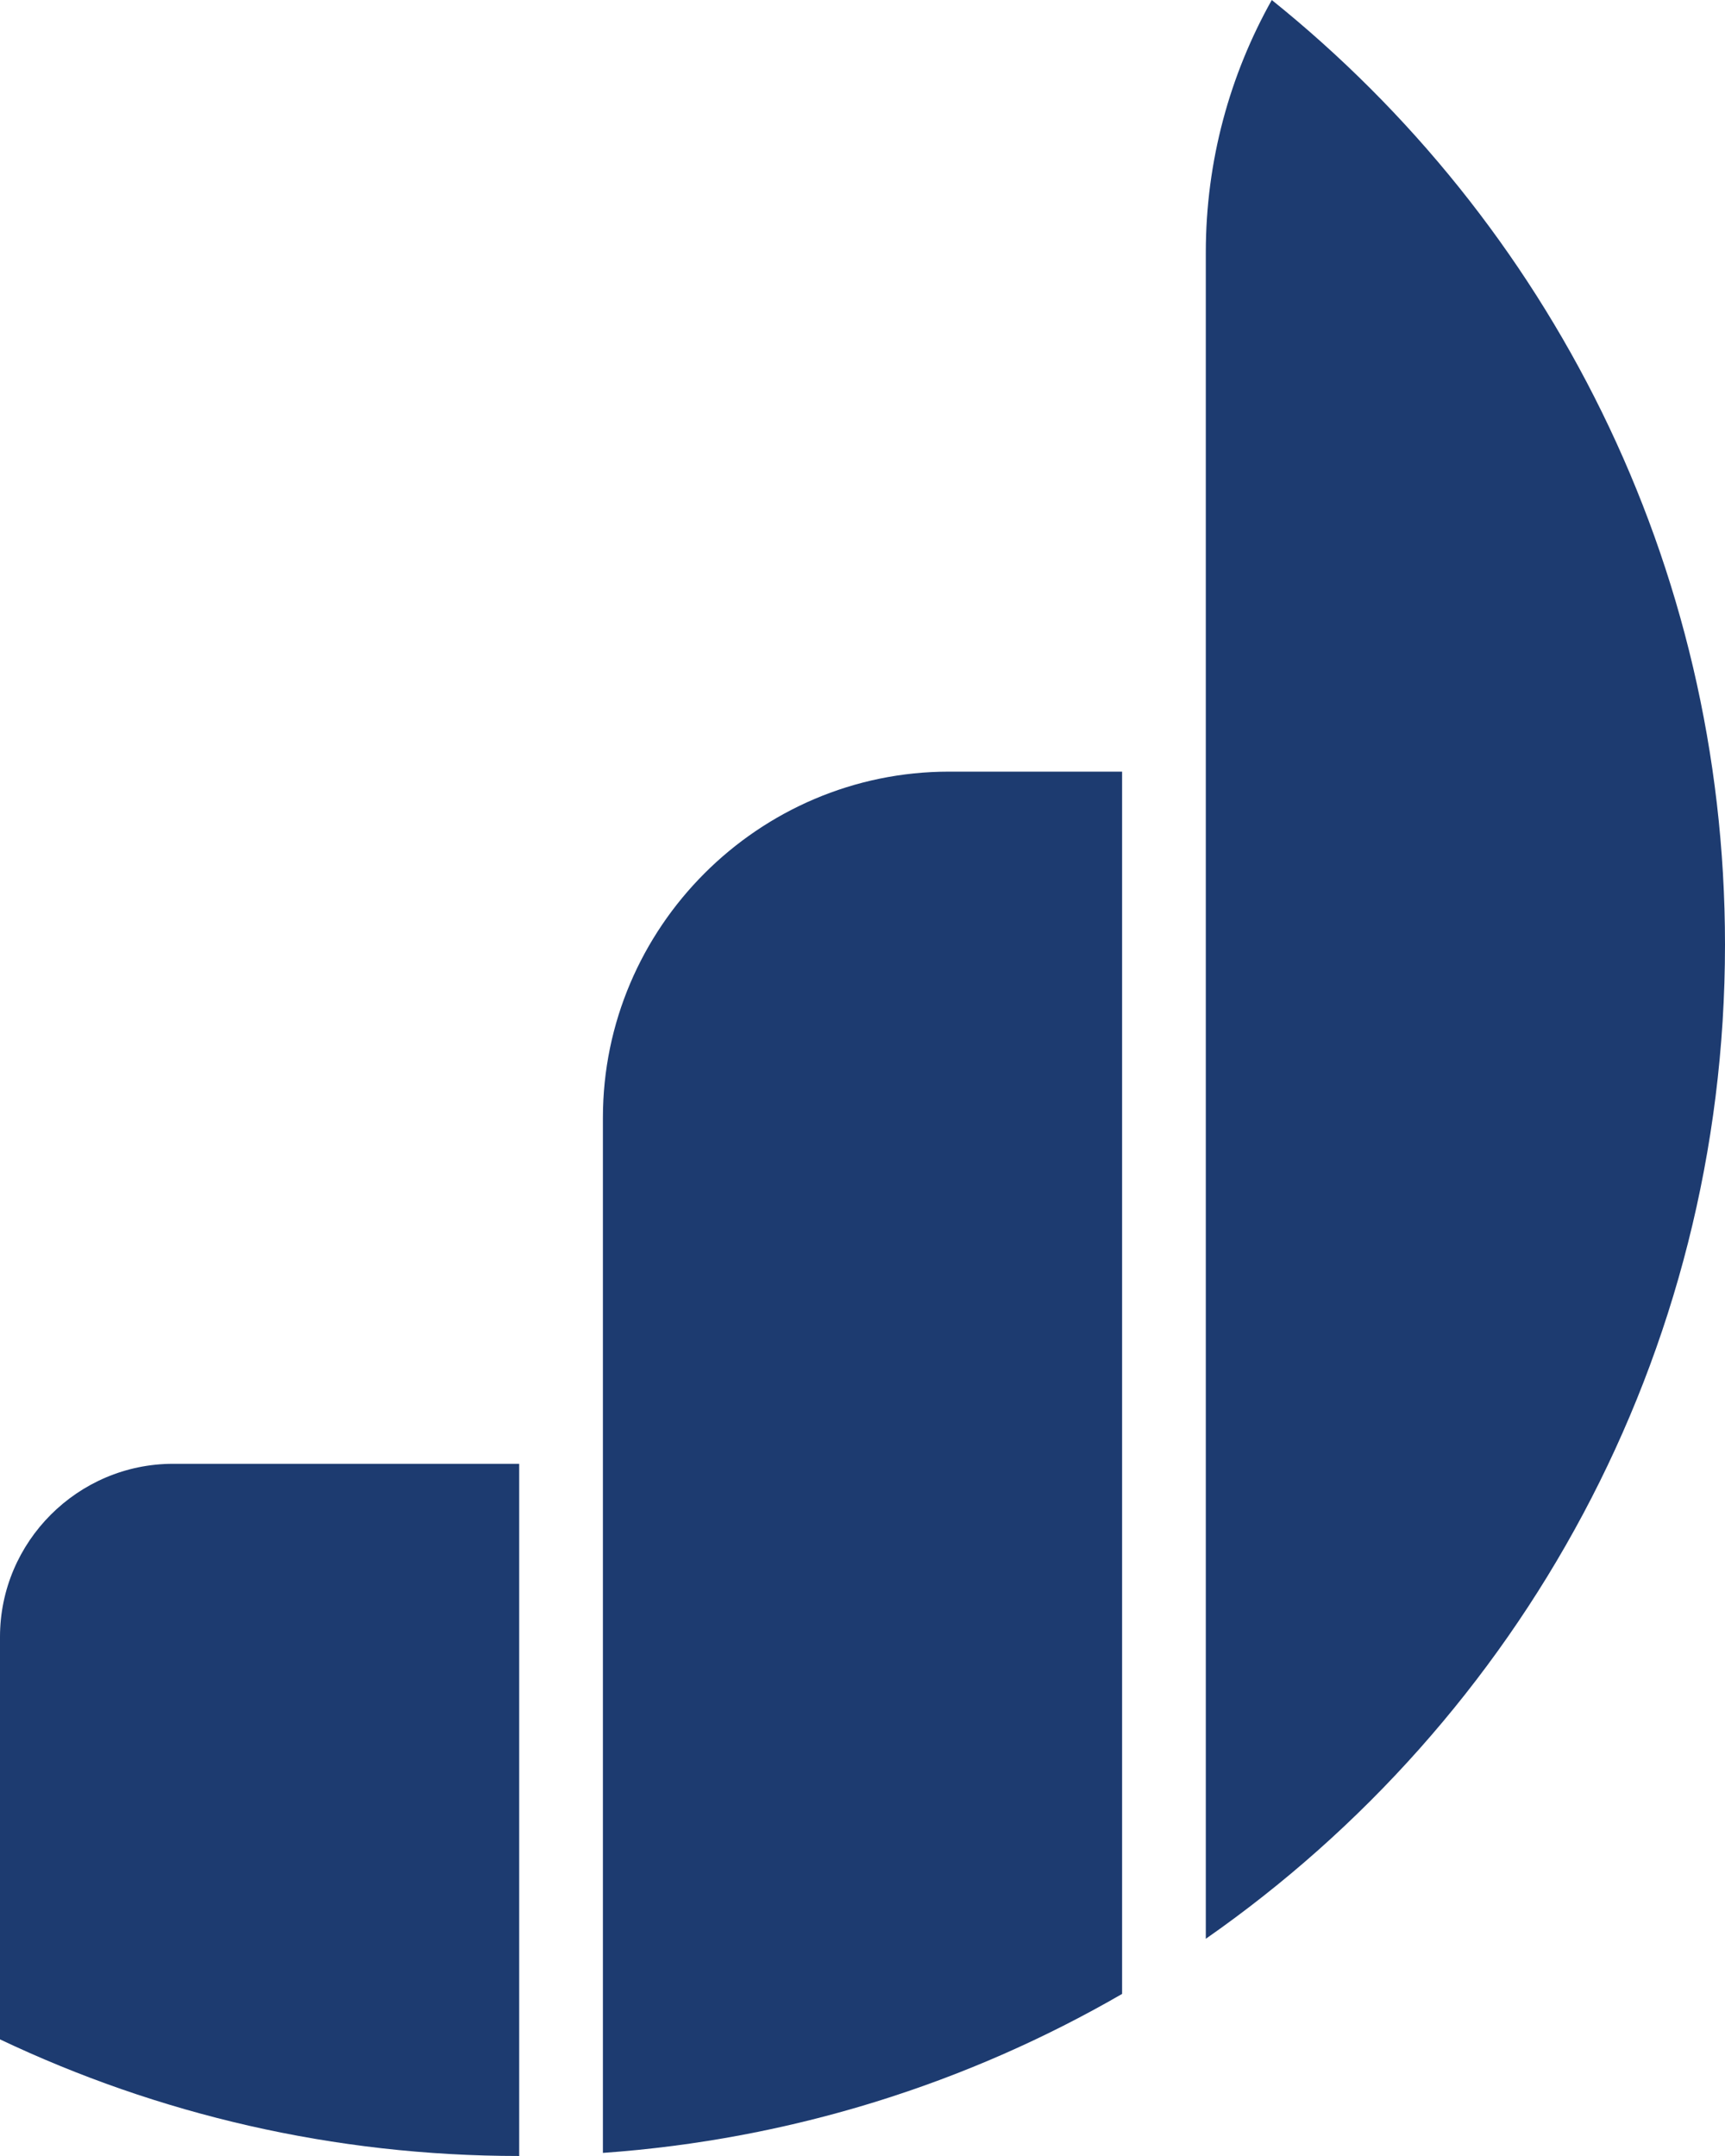
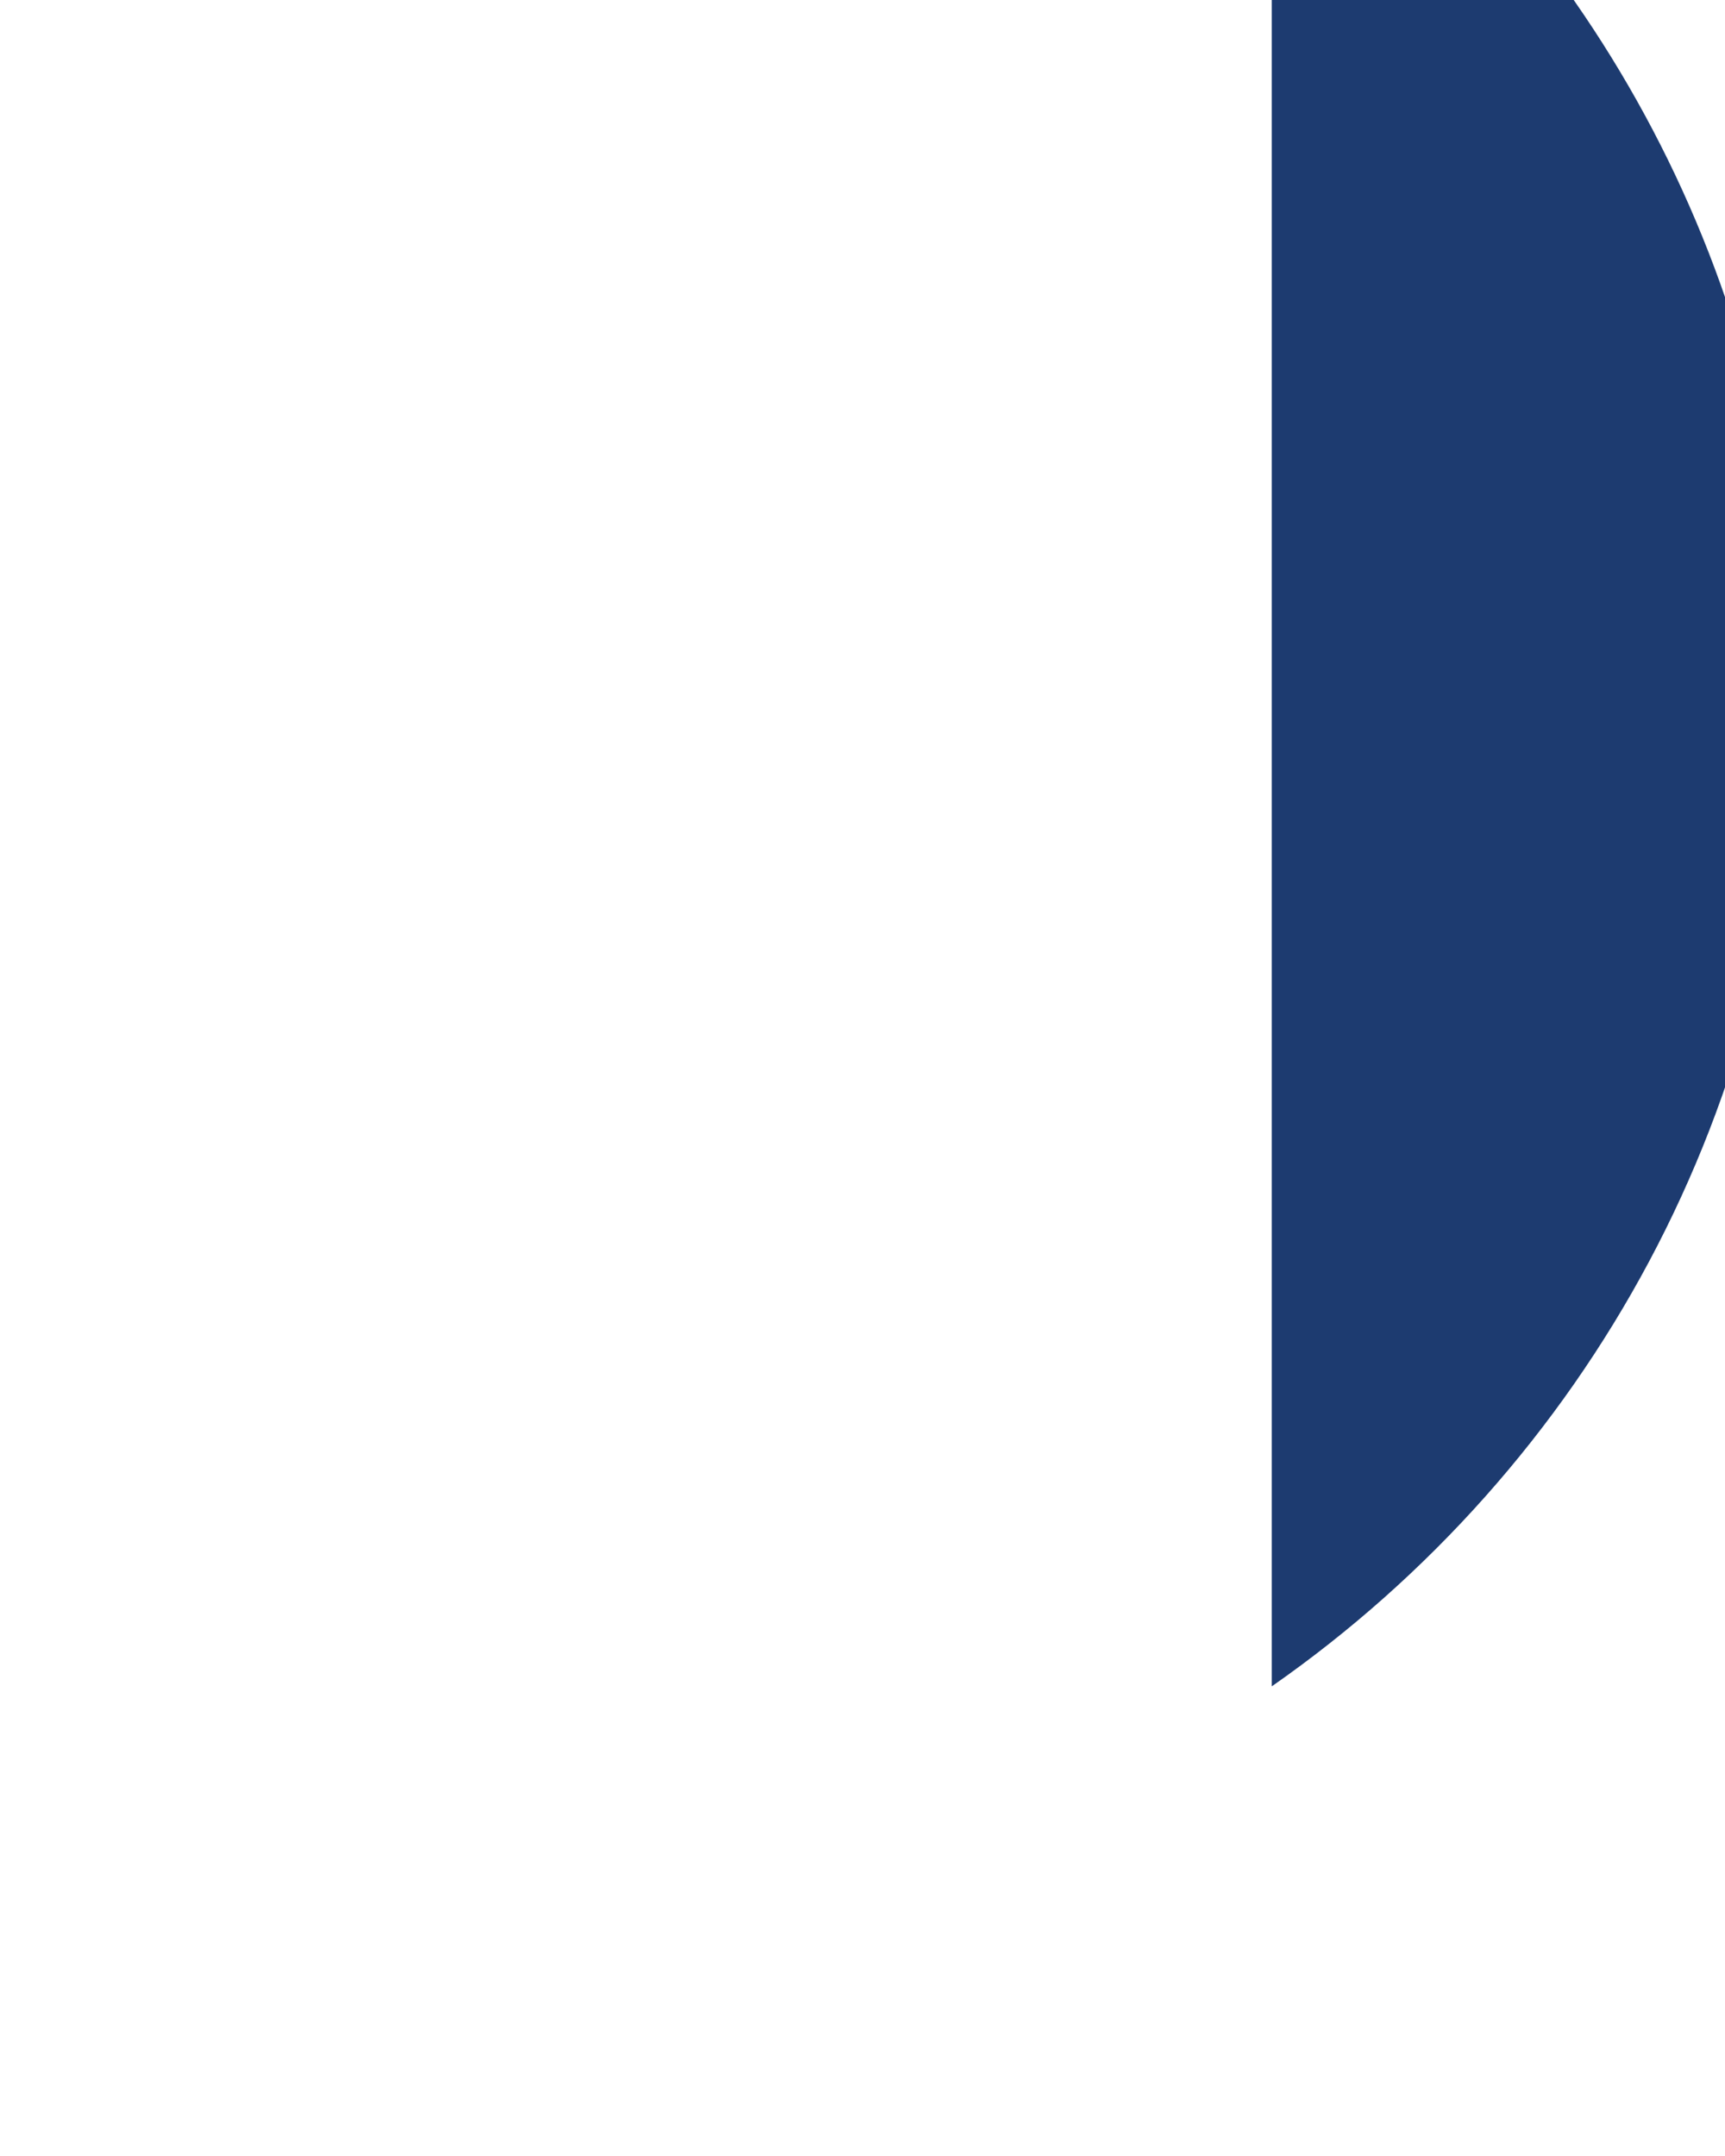
<svg xmlns="http://www.w3.org/2000/svg" xml:space="preserve" width="384px" height="480px" version="1.1" style="shape-rendering:geometricPrecision; text-rendering:geometricPrecision; image-rendering:optimizeQuality; fill-rule:evenodd; clip-rule:evenodd" viewBox="0 0 38.514 48.142">
  <defs>
    <style type="text/css">
   
    .fil0 {fill:#1D3B70}
   
  </style>
  </defs>
  <g id="Warstwa_x0020_1">
    <g id="_2336487839312">
-       <path class="fil0" d="M3.864 32.686l7.728 0 0 15.456 0 0c-4.149,0 -8.078,-0.935 -11.592,-2.604l0 -8.988c0,-2.125 1.739,-3.864 3.864,-3.864z" />
-       <path class="fil0" d="M21.189 17.23l3.864 0 0 27.293c-3.454,1.998 -7.391,3.253 -11.592,3.55l0 -23.115c0,-4.251 3.477,-7.728 7.728,-7.728z" />
-       <path class="fil0" d="M28.395 0c-0.937,1.671 -1.473,3.594 -1.473,5.637l0 37.655c7.007,-4.888 11.592,-13.007 11.592,-22.198 0,-8.53 -3.95,-16.137 -10.119,-21.094z" />
+       <path class="fil0" d="M28.395 0l0 37.655c7.007,-4.888 11.592,-13.007 11.592,-22.198 0,-8.53 -3.95,-16.137 -10.119,-21.094z" />
    </g>
  </g>
</svg>